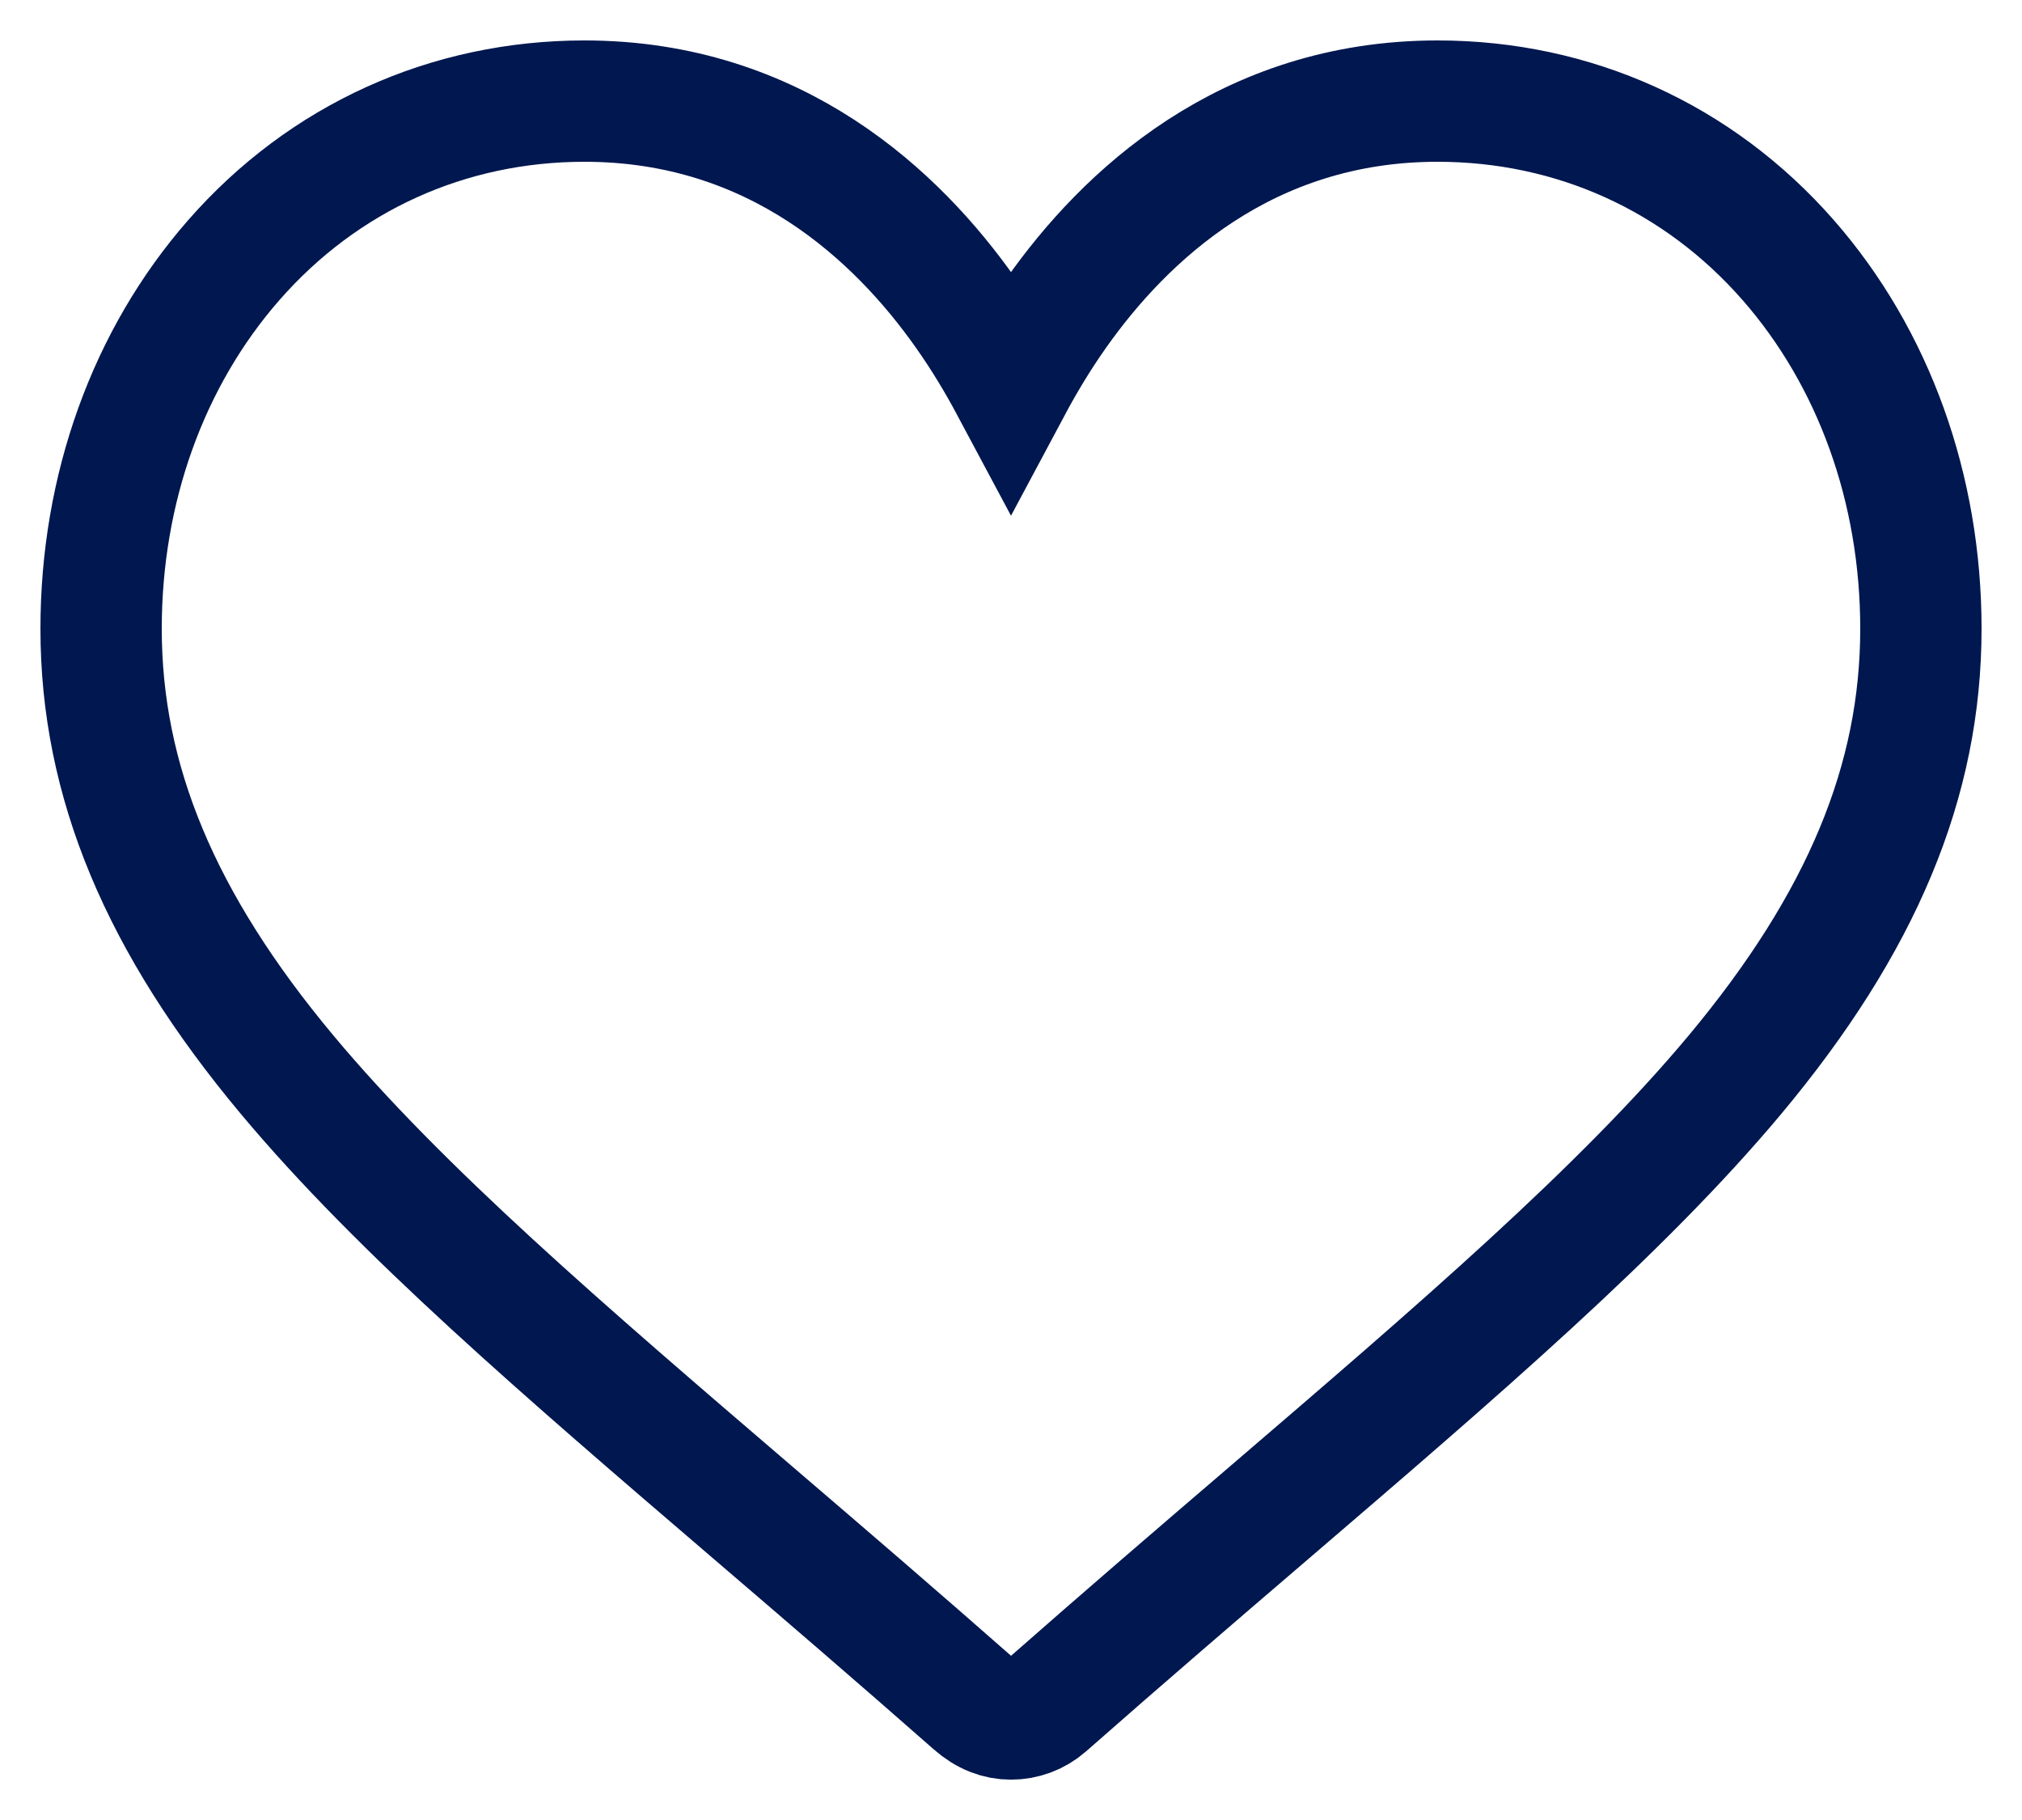
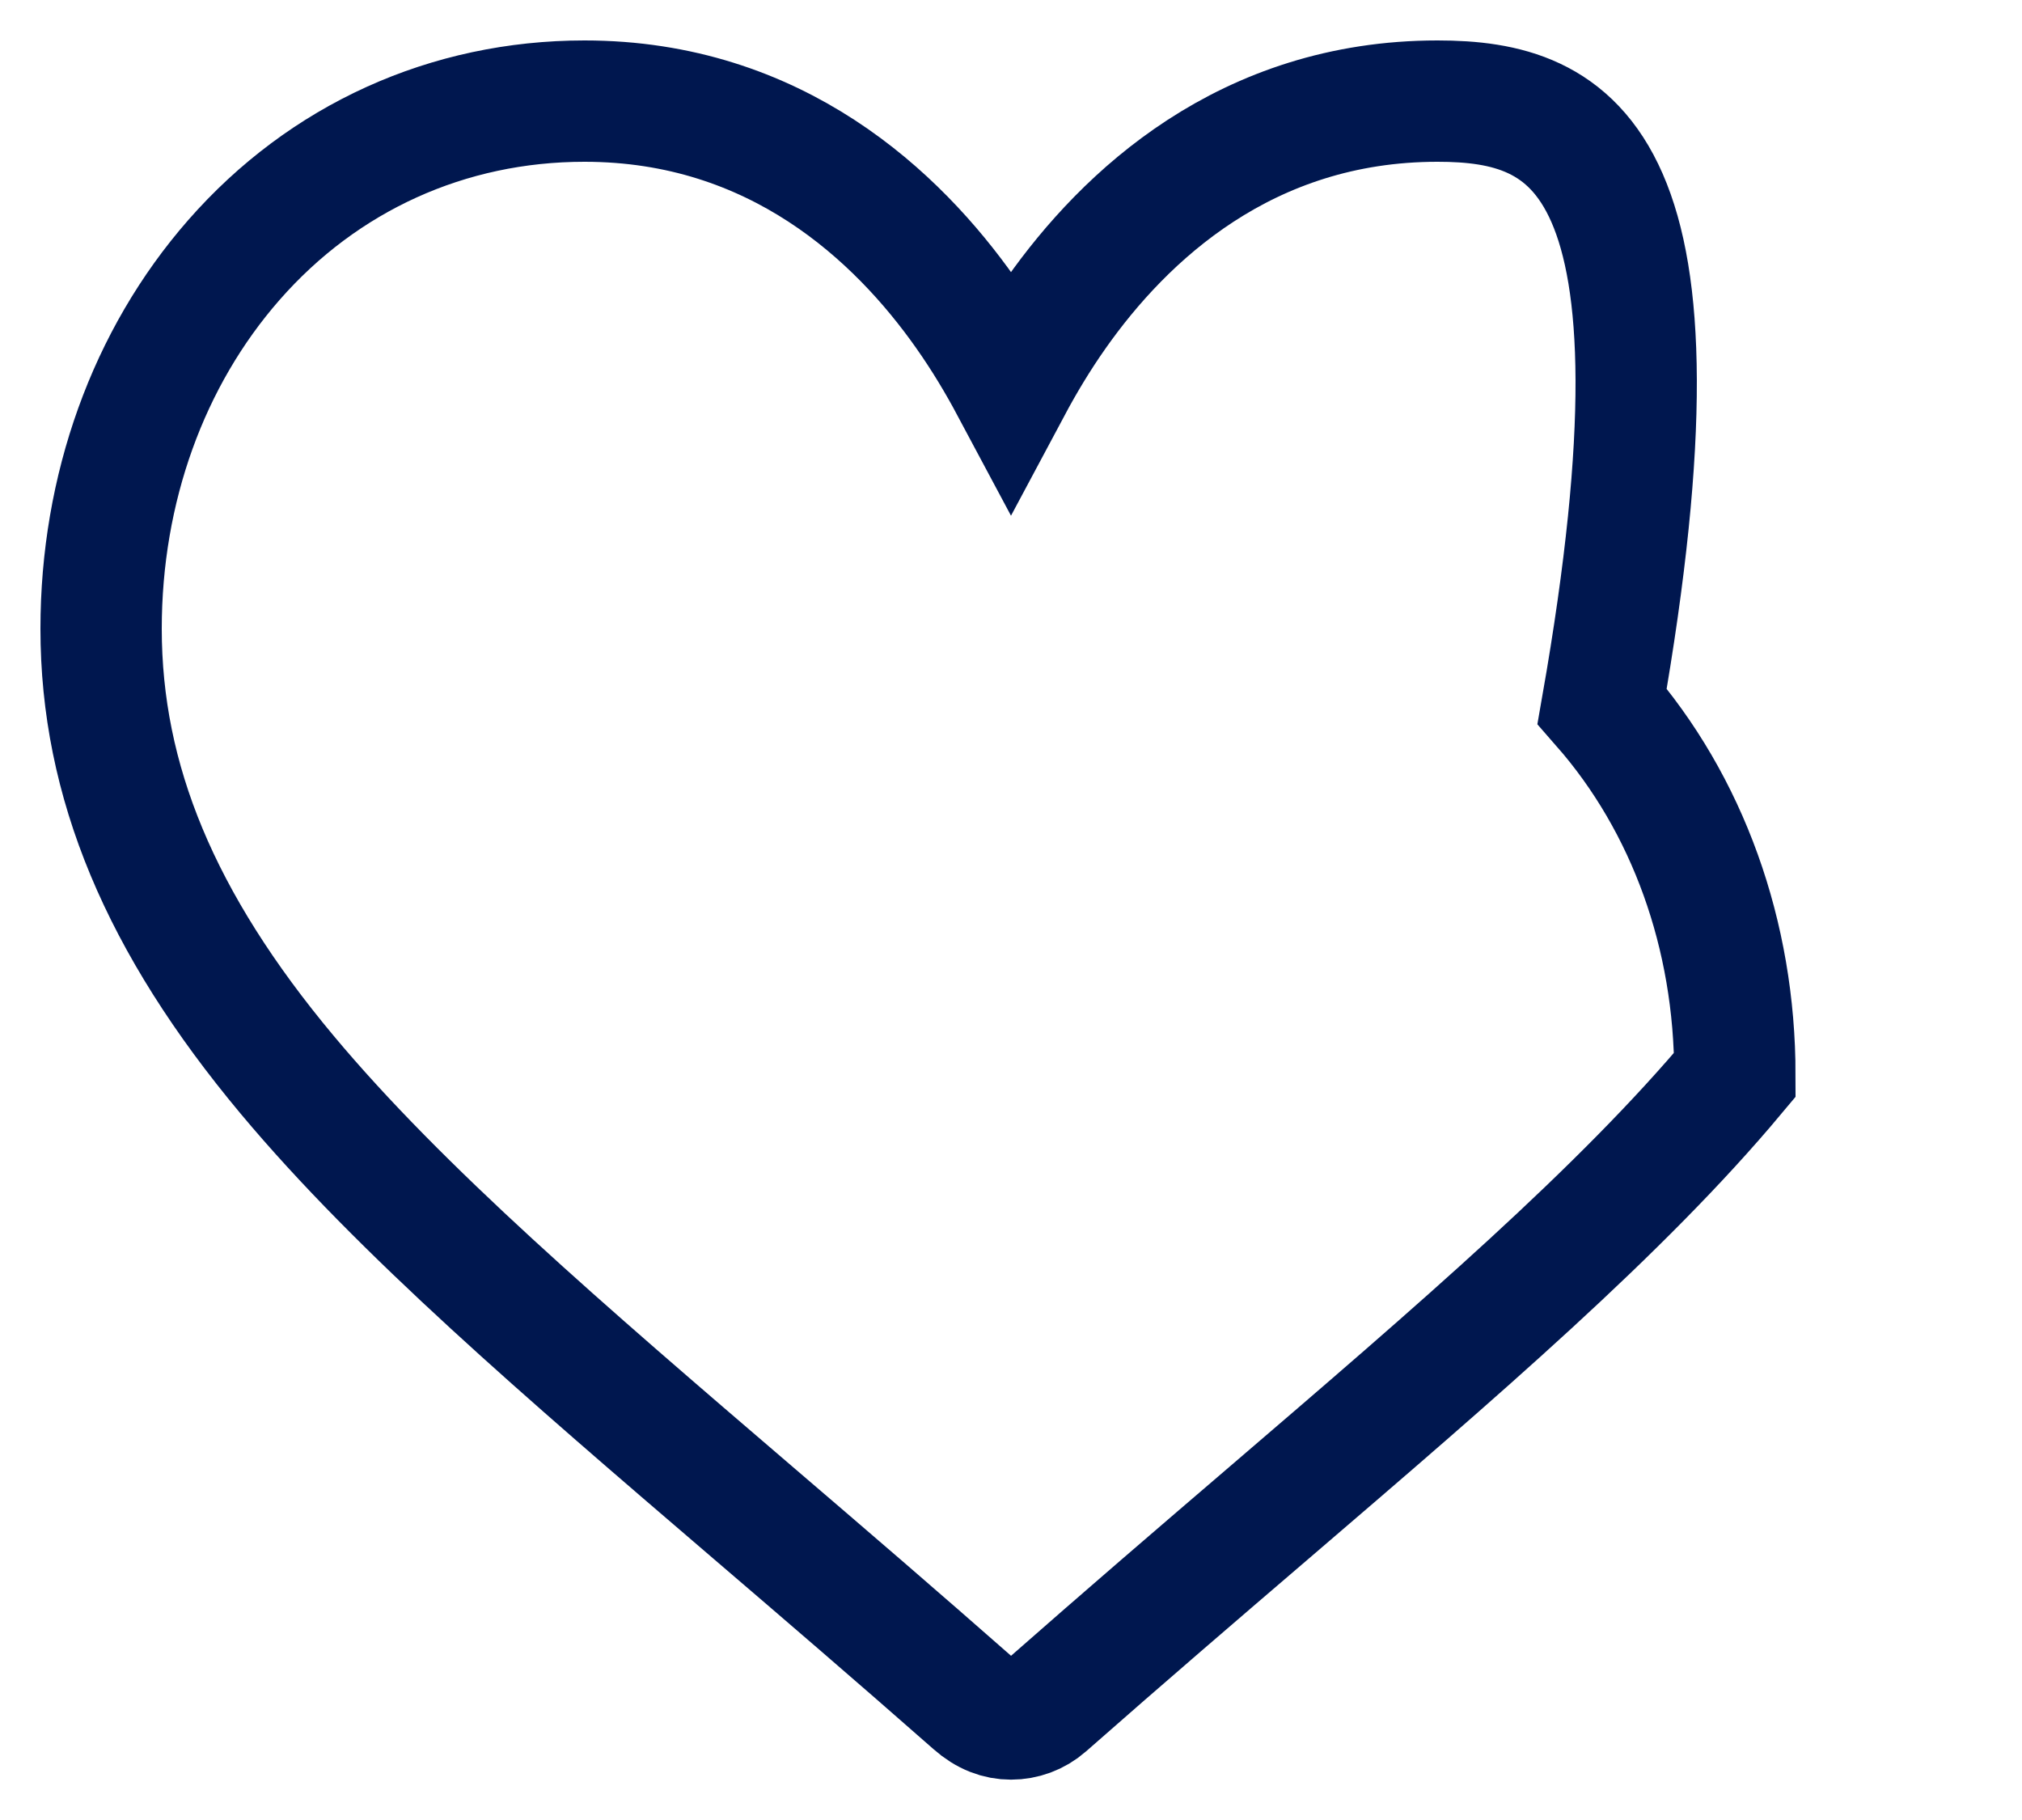
<svg xmlns="http://www.w3.org/2000/svg" width="20" height="18" viewBox="0 0 20 18" fill="none">
-   <path clip-rule="evenodd" d="M10.448 3.096c-.175.248-.323.497-.448.731-.125-.234-.273-.483-.448-.731C8.879 2.14 7.678 1 5.781 1c-1.349 0-2.58.558-3.468 1.572C1.466 3.539 1 4.834 1 6.218c0 1.507.585 2.909 1.84 4.411 1.122 1.343 2.736 2.727 4.606 4.33.697.597 1.417 1.215 2.184 1.89.122.108.246.152.37.152.124 0 .248-.044.347-.131.79-.695 1.51-1.313 2.207-1.91 1.869-1.603 3.483-2.987 4.606-4.33C18.415 9.127 19 7.725 19 6.218c0-1.384-.466-2.679-1.313-3.646C16.799 1.558 15.567 1 14.219 1c-1.897 0-3.097 1.14-3.771 2.096Z" stroke="#00174F" stroke-width="1.2" />
+   <path clip-rule="evenodd" d="M10.448 3.096c-.175.248-.323.497-.448.731-.125-.234-.273-.483-.448-.731C8.879 2.14 7.678 1 5.781 1c-1.349 0-2.58.558-3.468 1.572C1.466 3.539 1 4.834 1 6.218c0 1.507.585 2.909 1.84 4.411 1.122 1.343 2.736 2.727 4.606 4.33.697.597 1.417 1.215 2.184 1.89.122.108.246.152.37.152.124 0 .248-.044.347-.131.79-.695 1.51-1.313 2.207-1.91 1.869-1.603 3.483-2.987 4.606-4.33c0-1.384-.466-2.679-1.313-3.646C16.799 1.558 15.567 1 14.219 1c-1.897 0-3.097 1.14-3.771 2.096Z" stroke="#00174F" stroke-width="1.2" />
</svg>